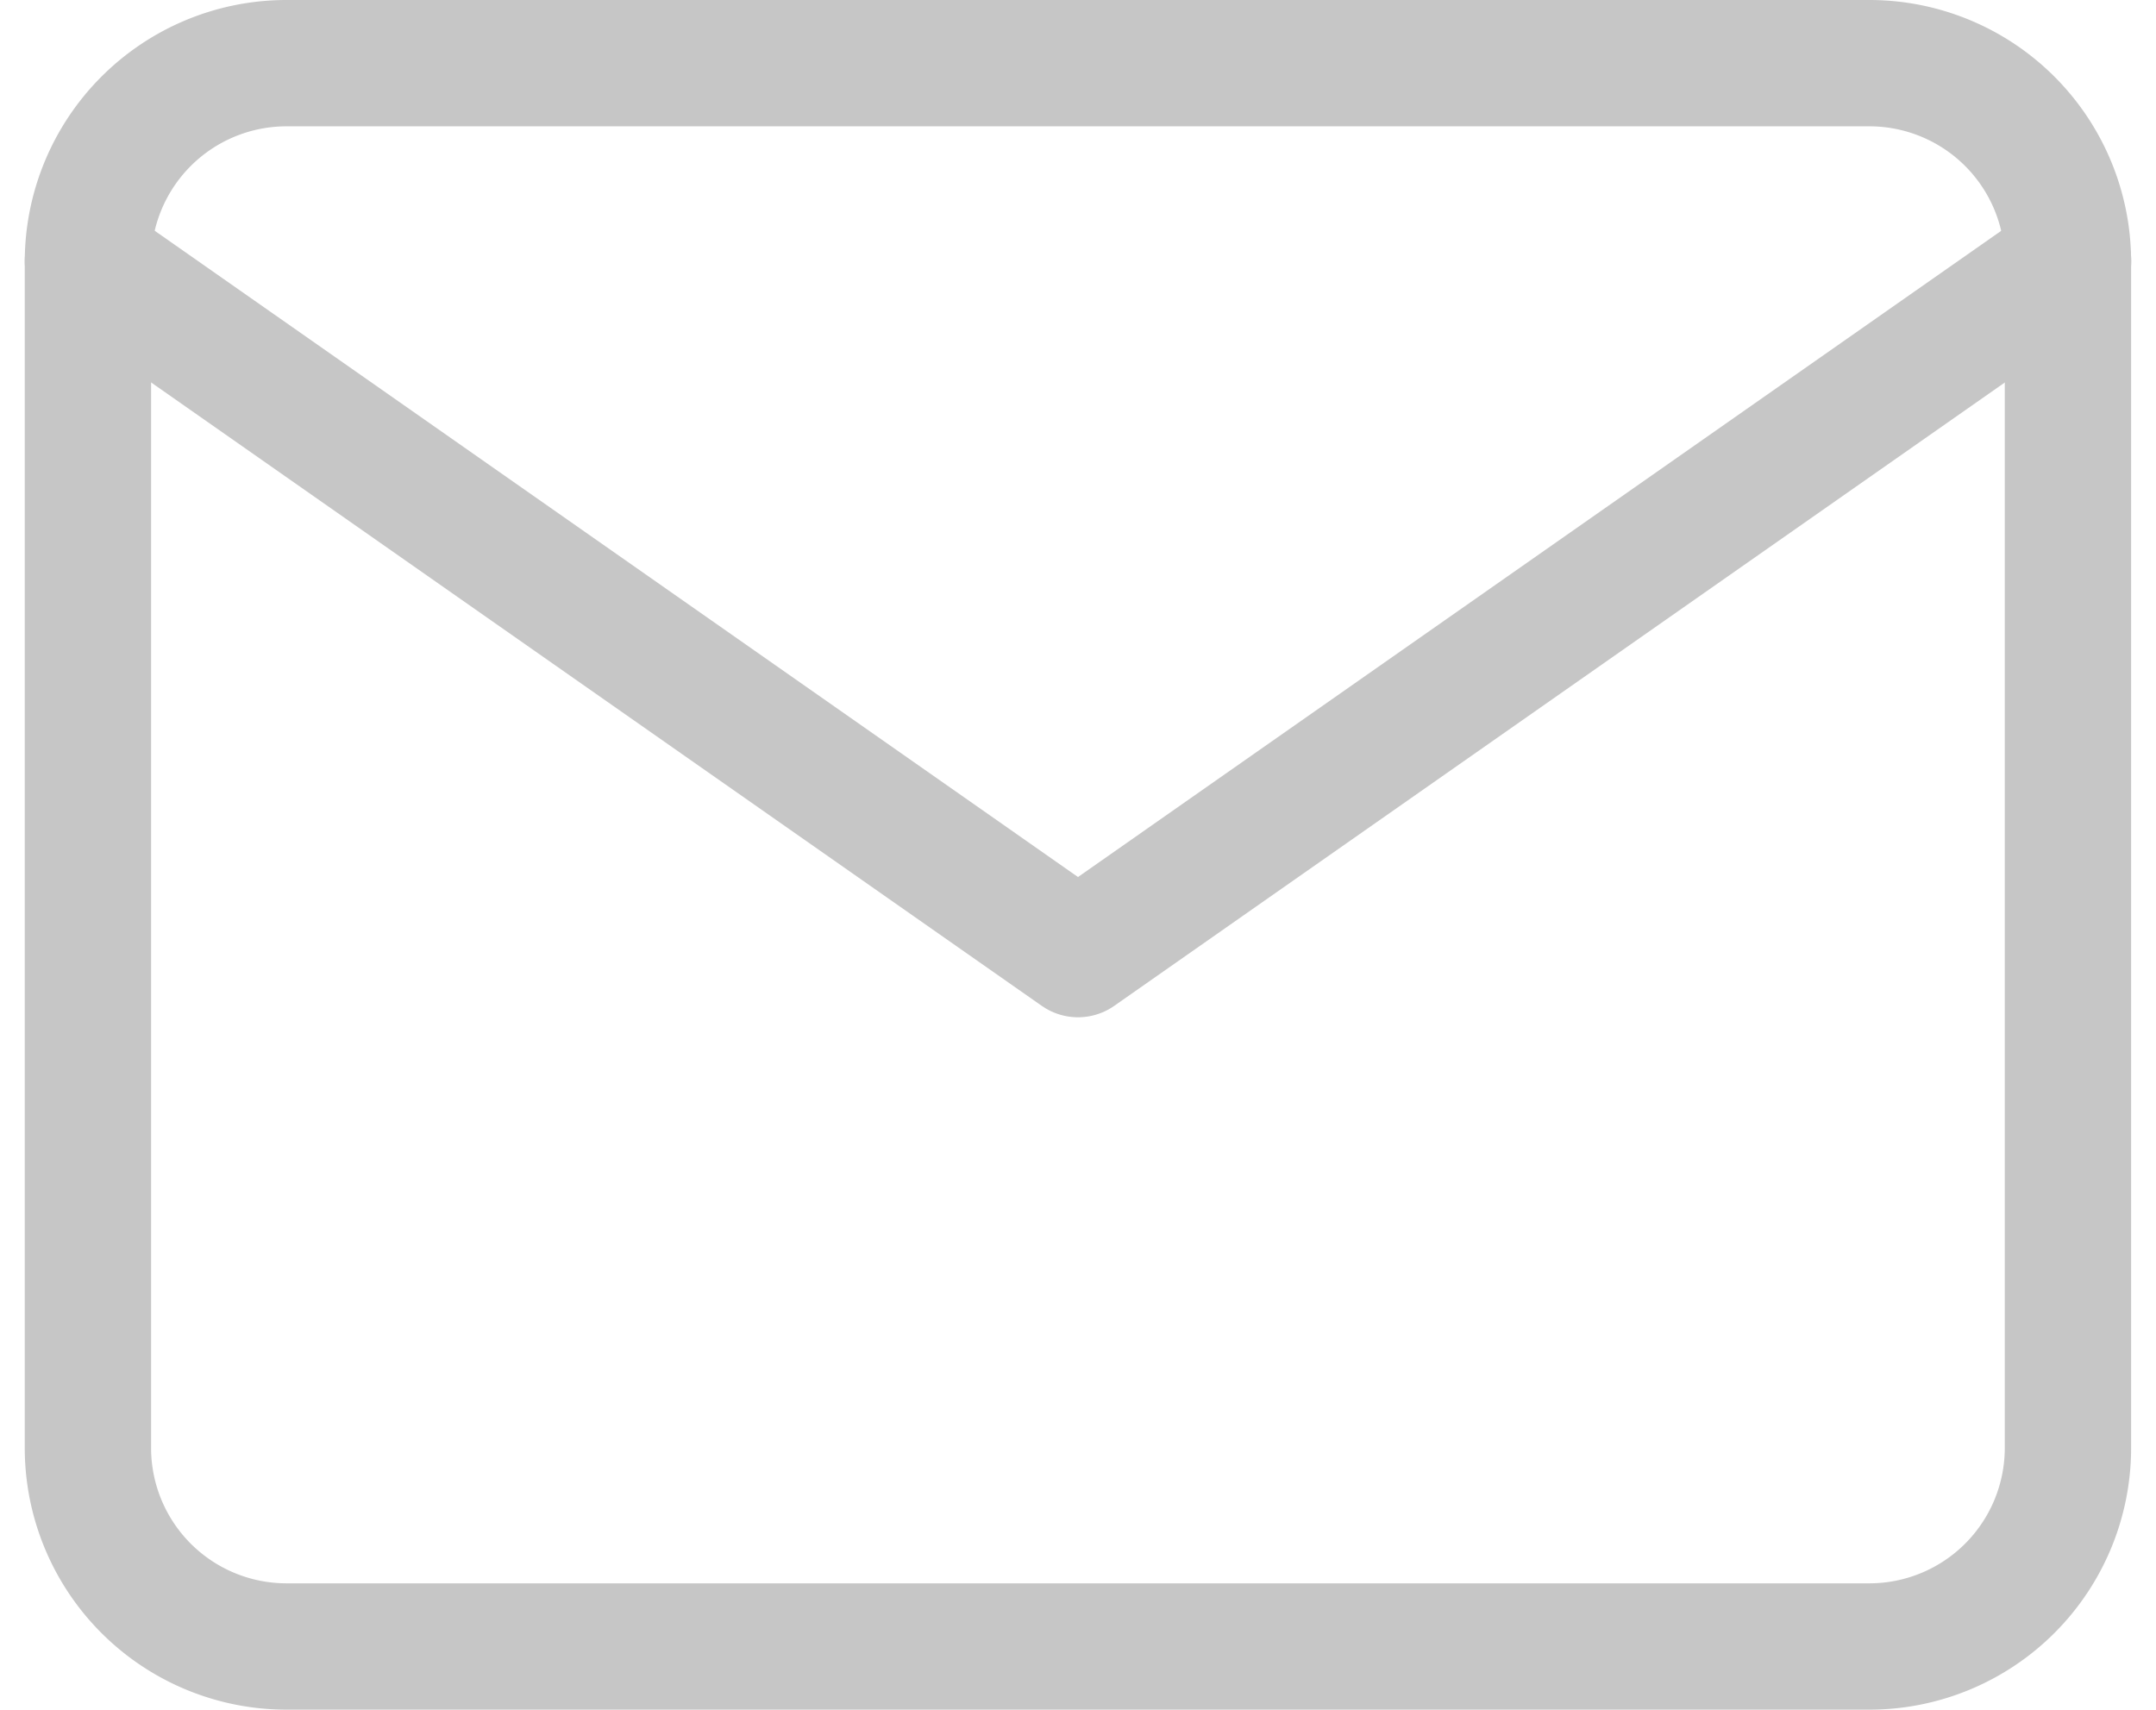
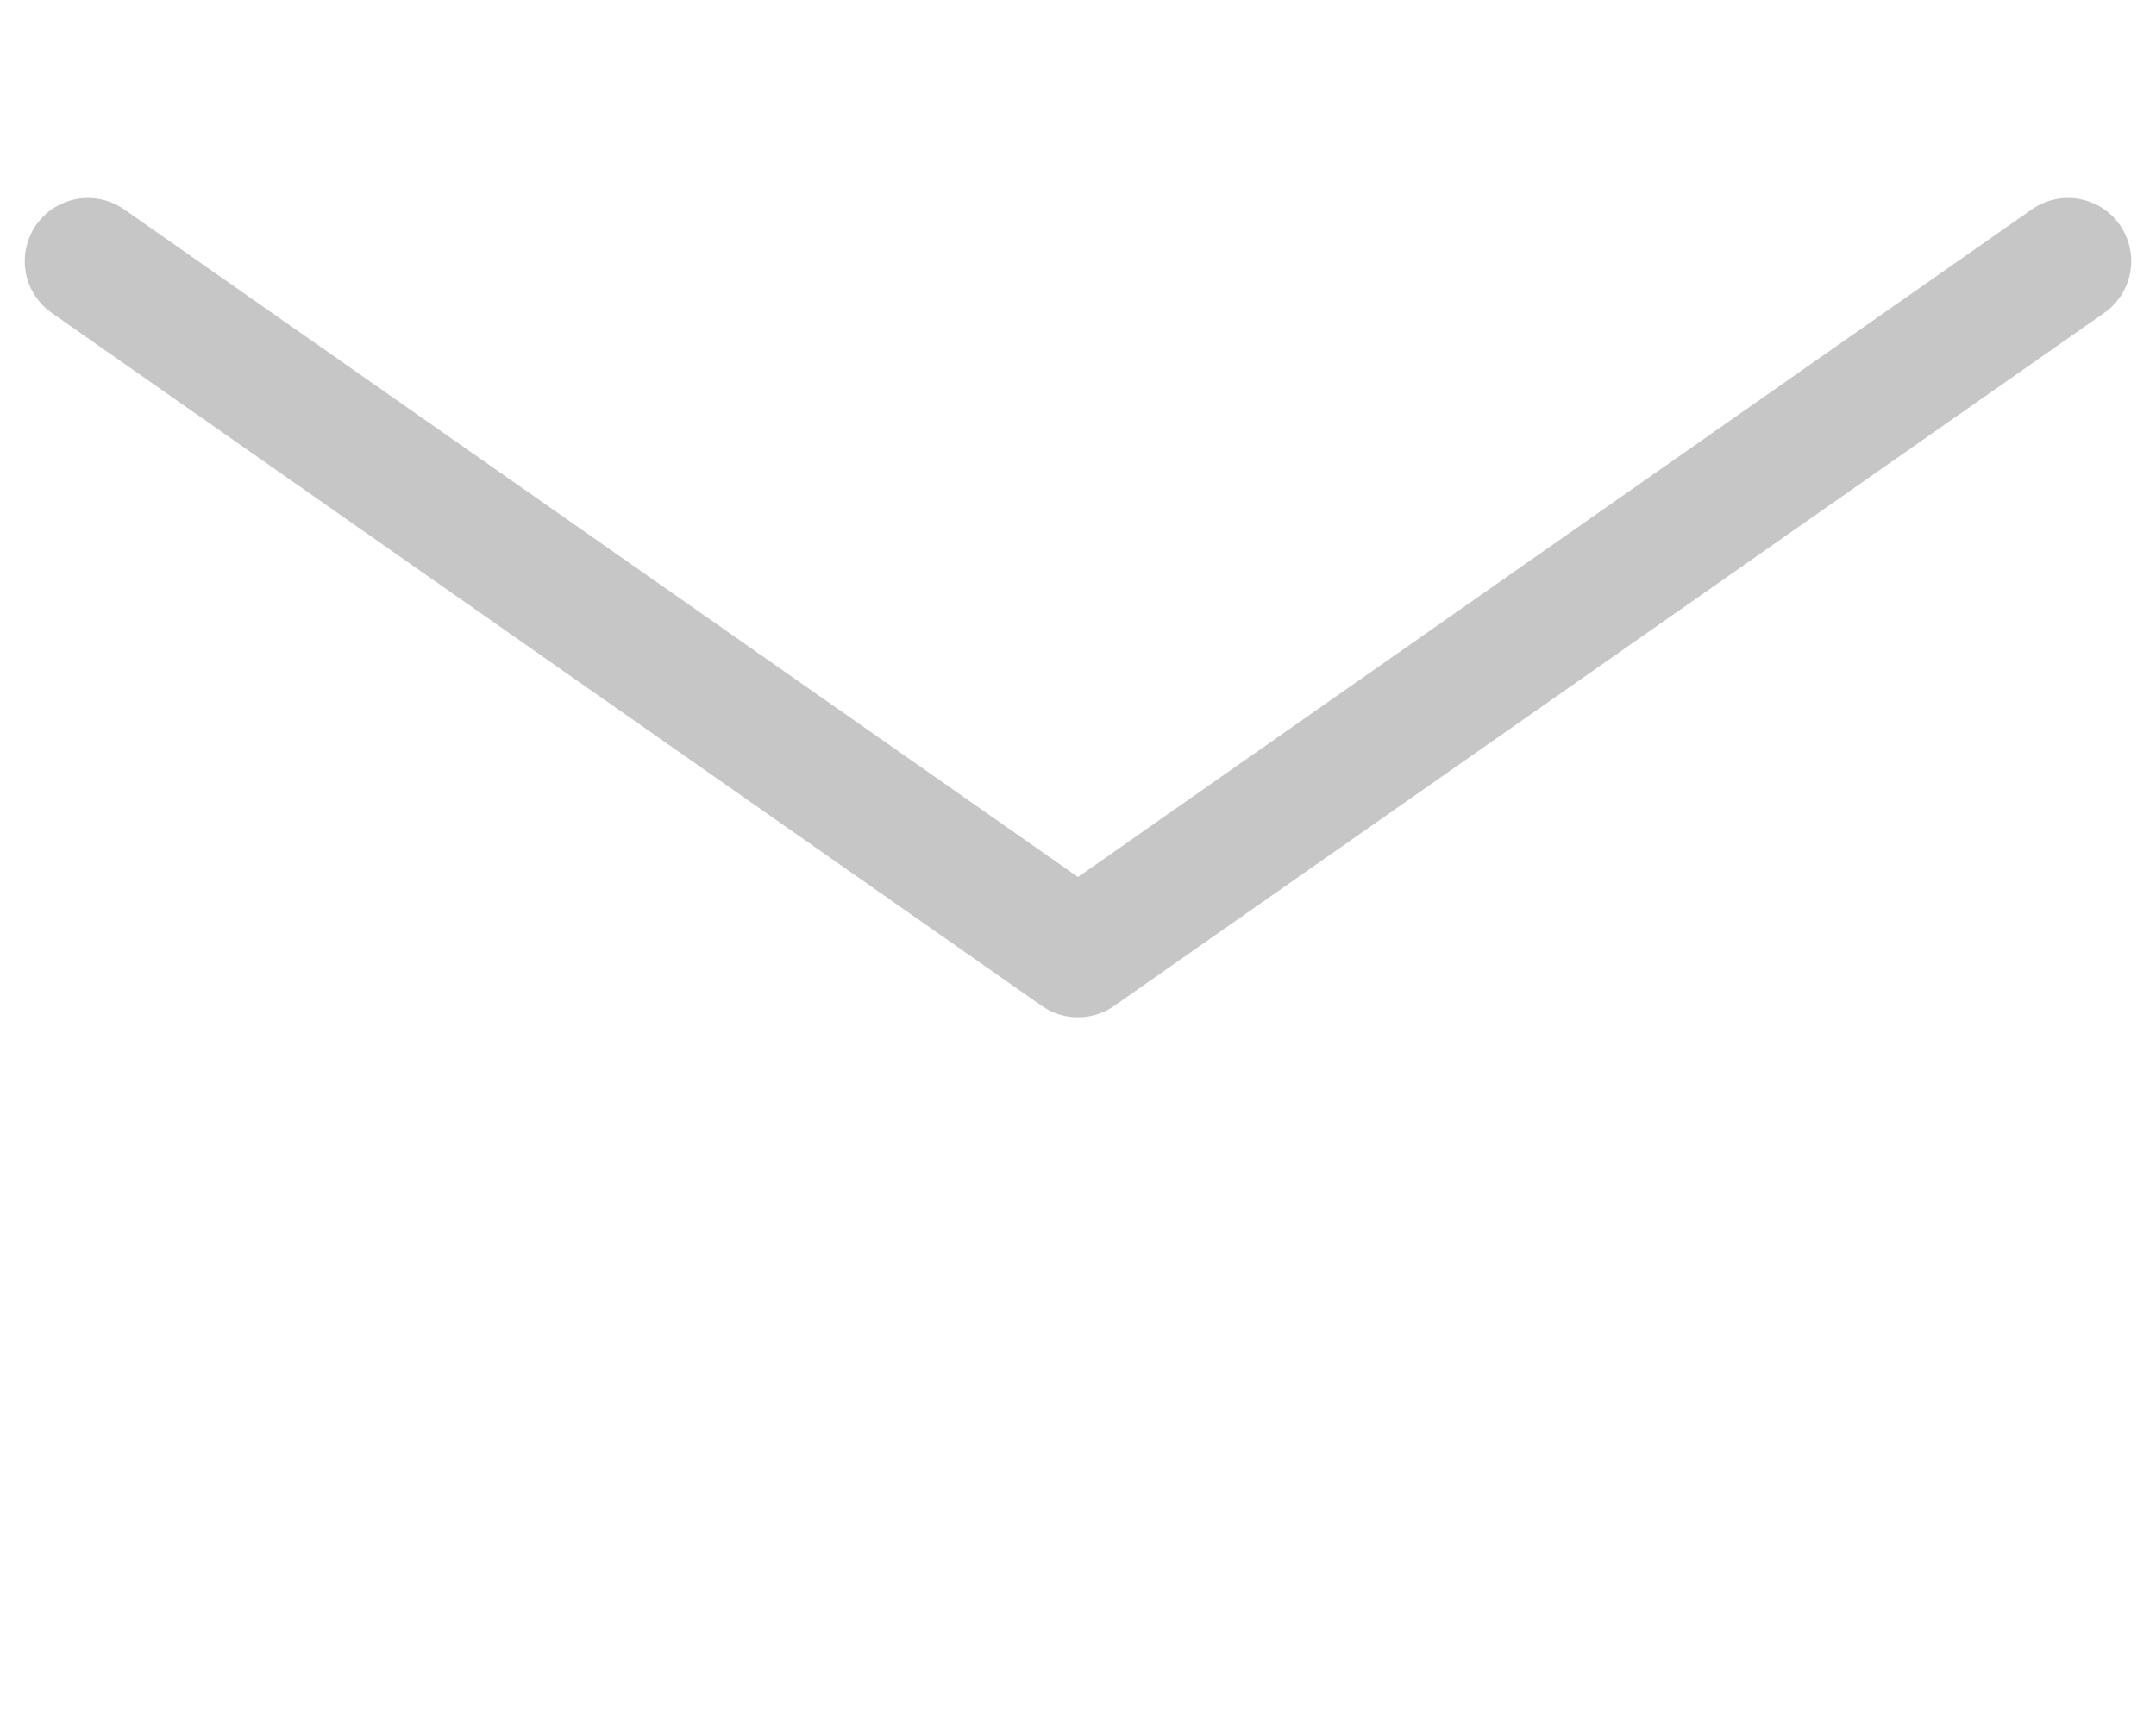
<svg xmlns="http://www.w3.org/2000/svg" width="17.066" height="13.539" viewBox="0 0 17.066 13.539">
  <g id="Icon_feather-mail" data-name="Icon feather-mail" transform="translate(-2.304 -5.5)">
-     <path id="Path_86" data-name="Path 86" d="M4.567,6H17.106a1.572,1.572,0,0,1,1.567,1.567v9.4a1.572,1.572,0,0,1-1.567,1.567H4.567A1.572,1.572,0,0,1,3,16.972v-9.4A1.572,1.572,0,0,1,4.567,6Z" fill="none" stroke="#c6c6c6" stroke-linecap="round" stroke-linejoin="round" stroke-width="1" />
    <path id="Path_87" data-name="Path 87" d="M18.674,9l-7.837,5.486L3,9" transform="translate(0 -1.433)" fill="none" stroke="#c6c6c6" stroke-linecap="round" stroke-linejoin="round" stroke-width="1" />
  </g>
</svg>